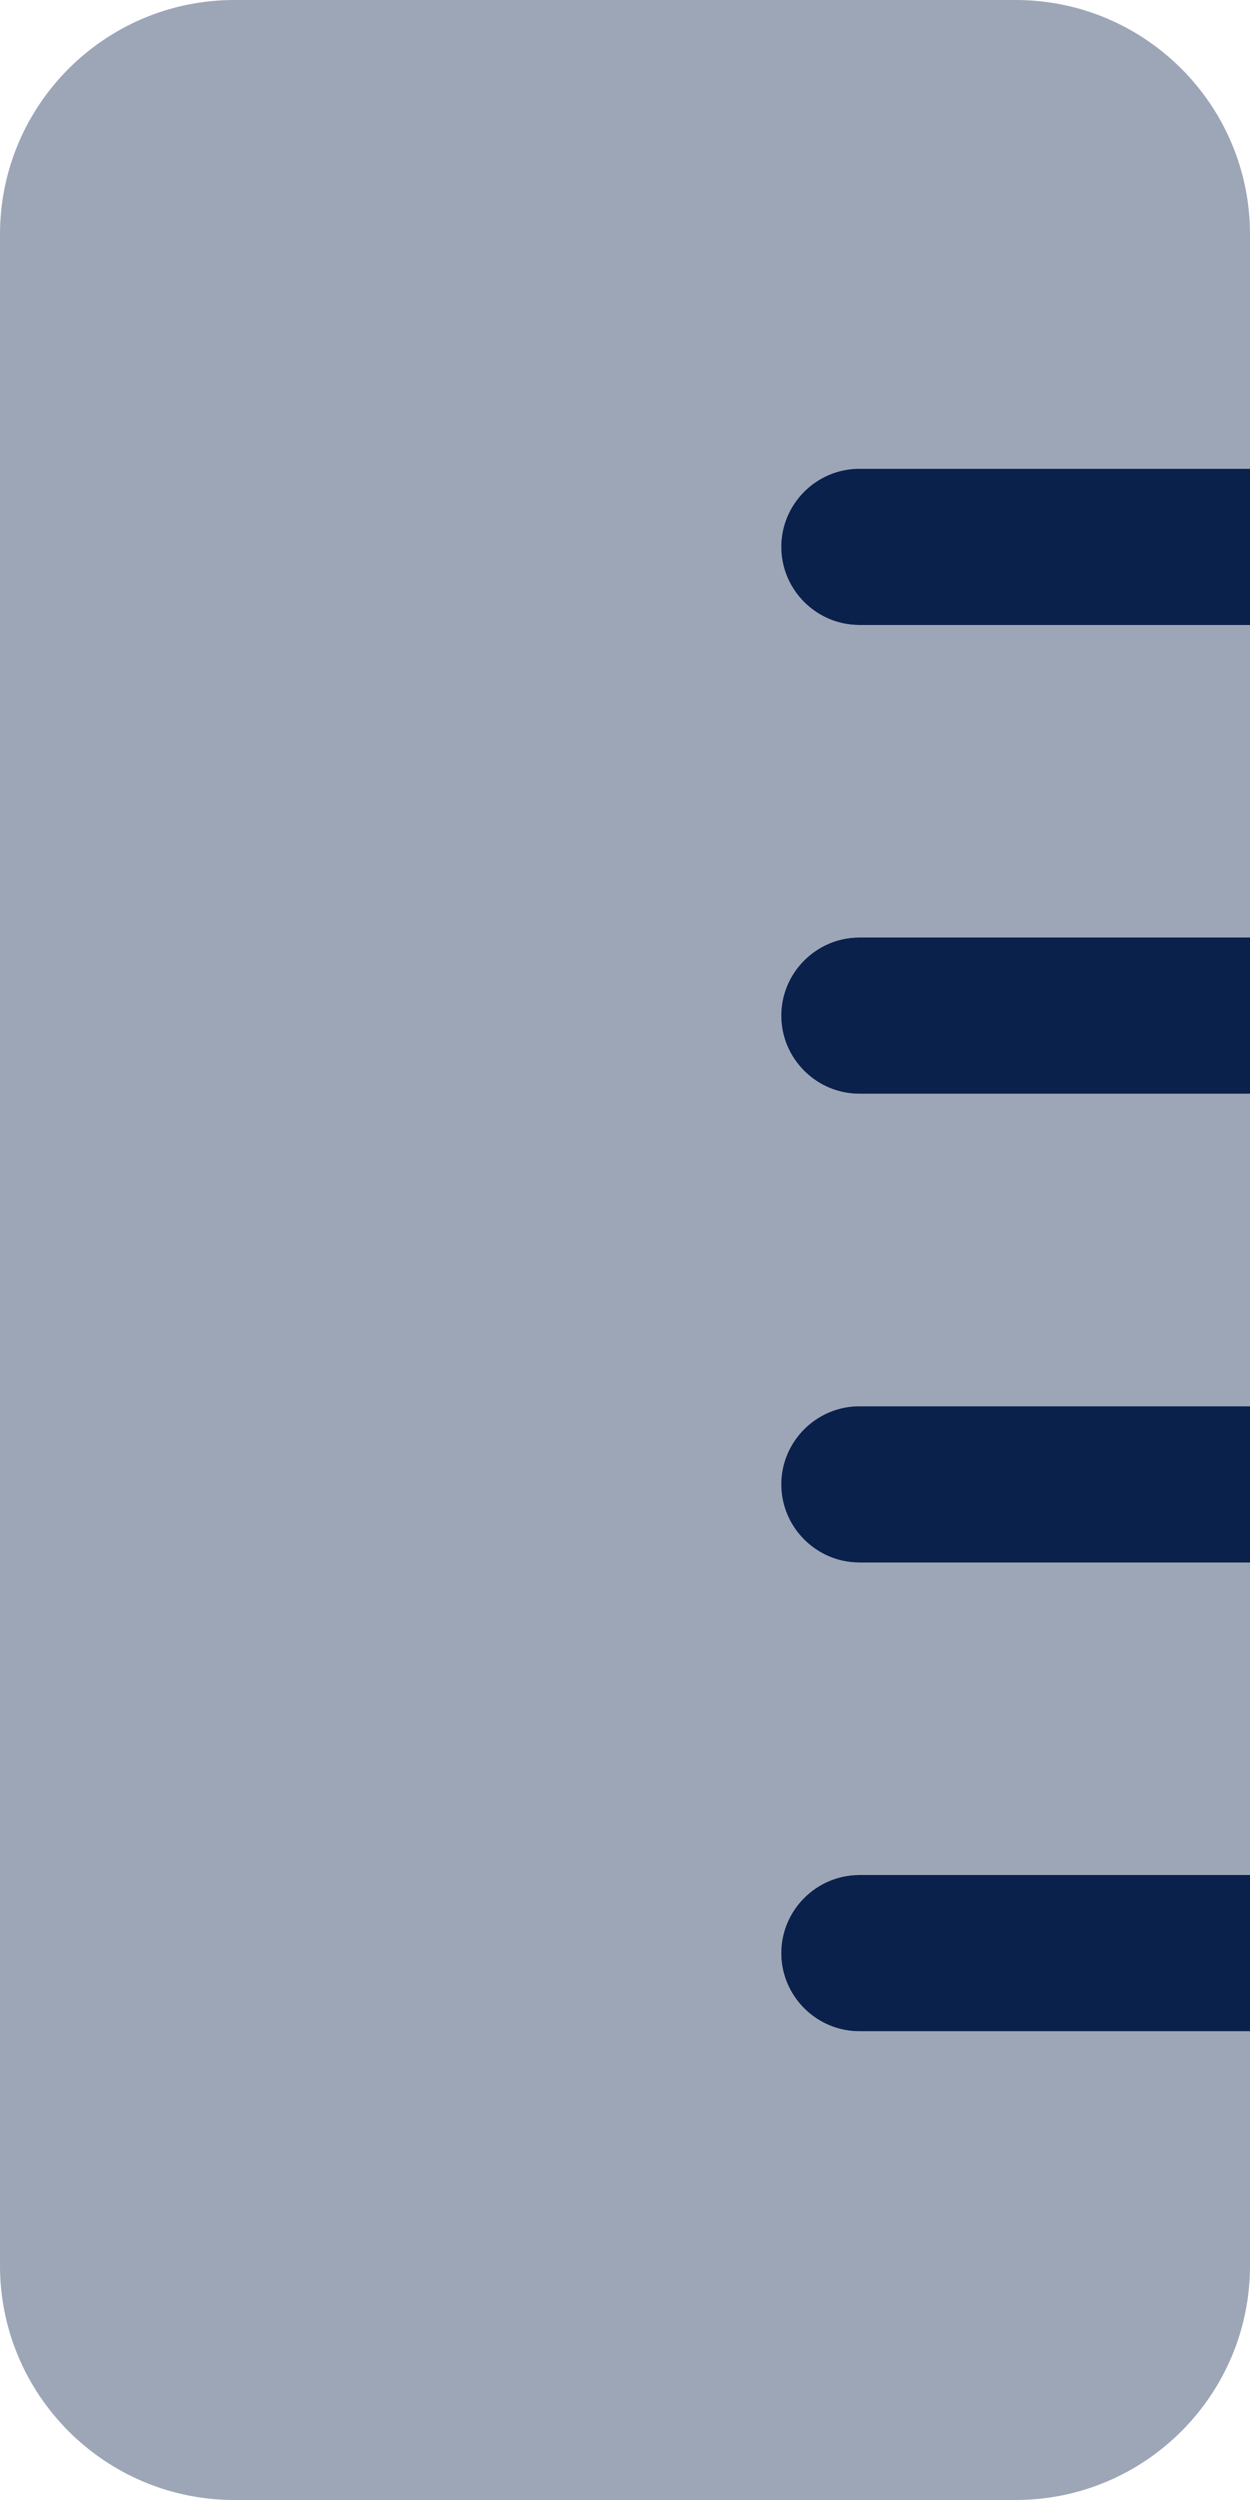
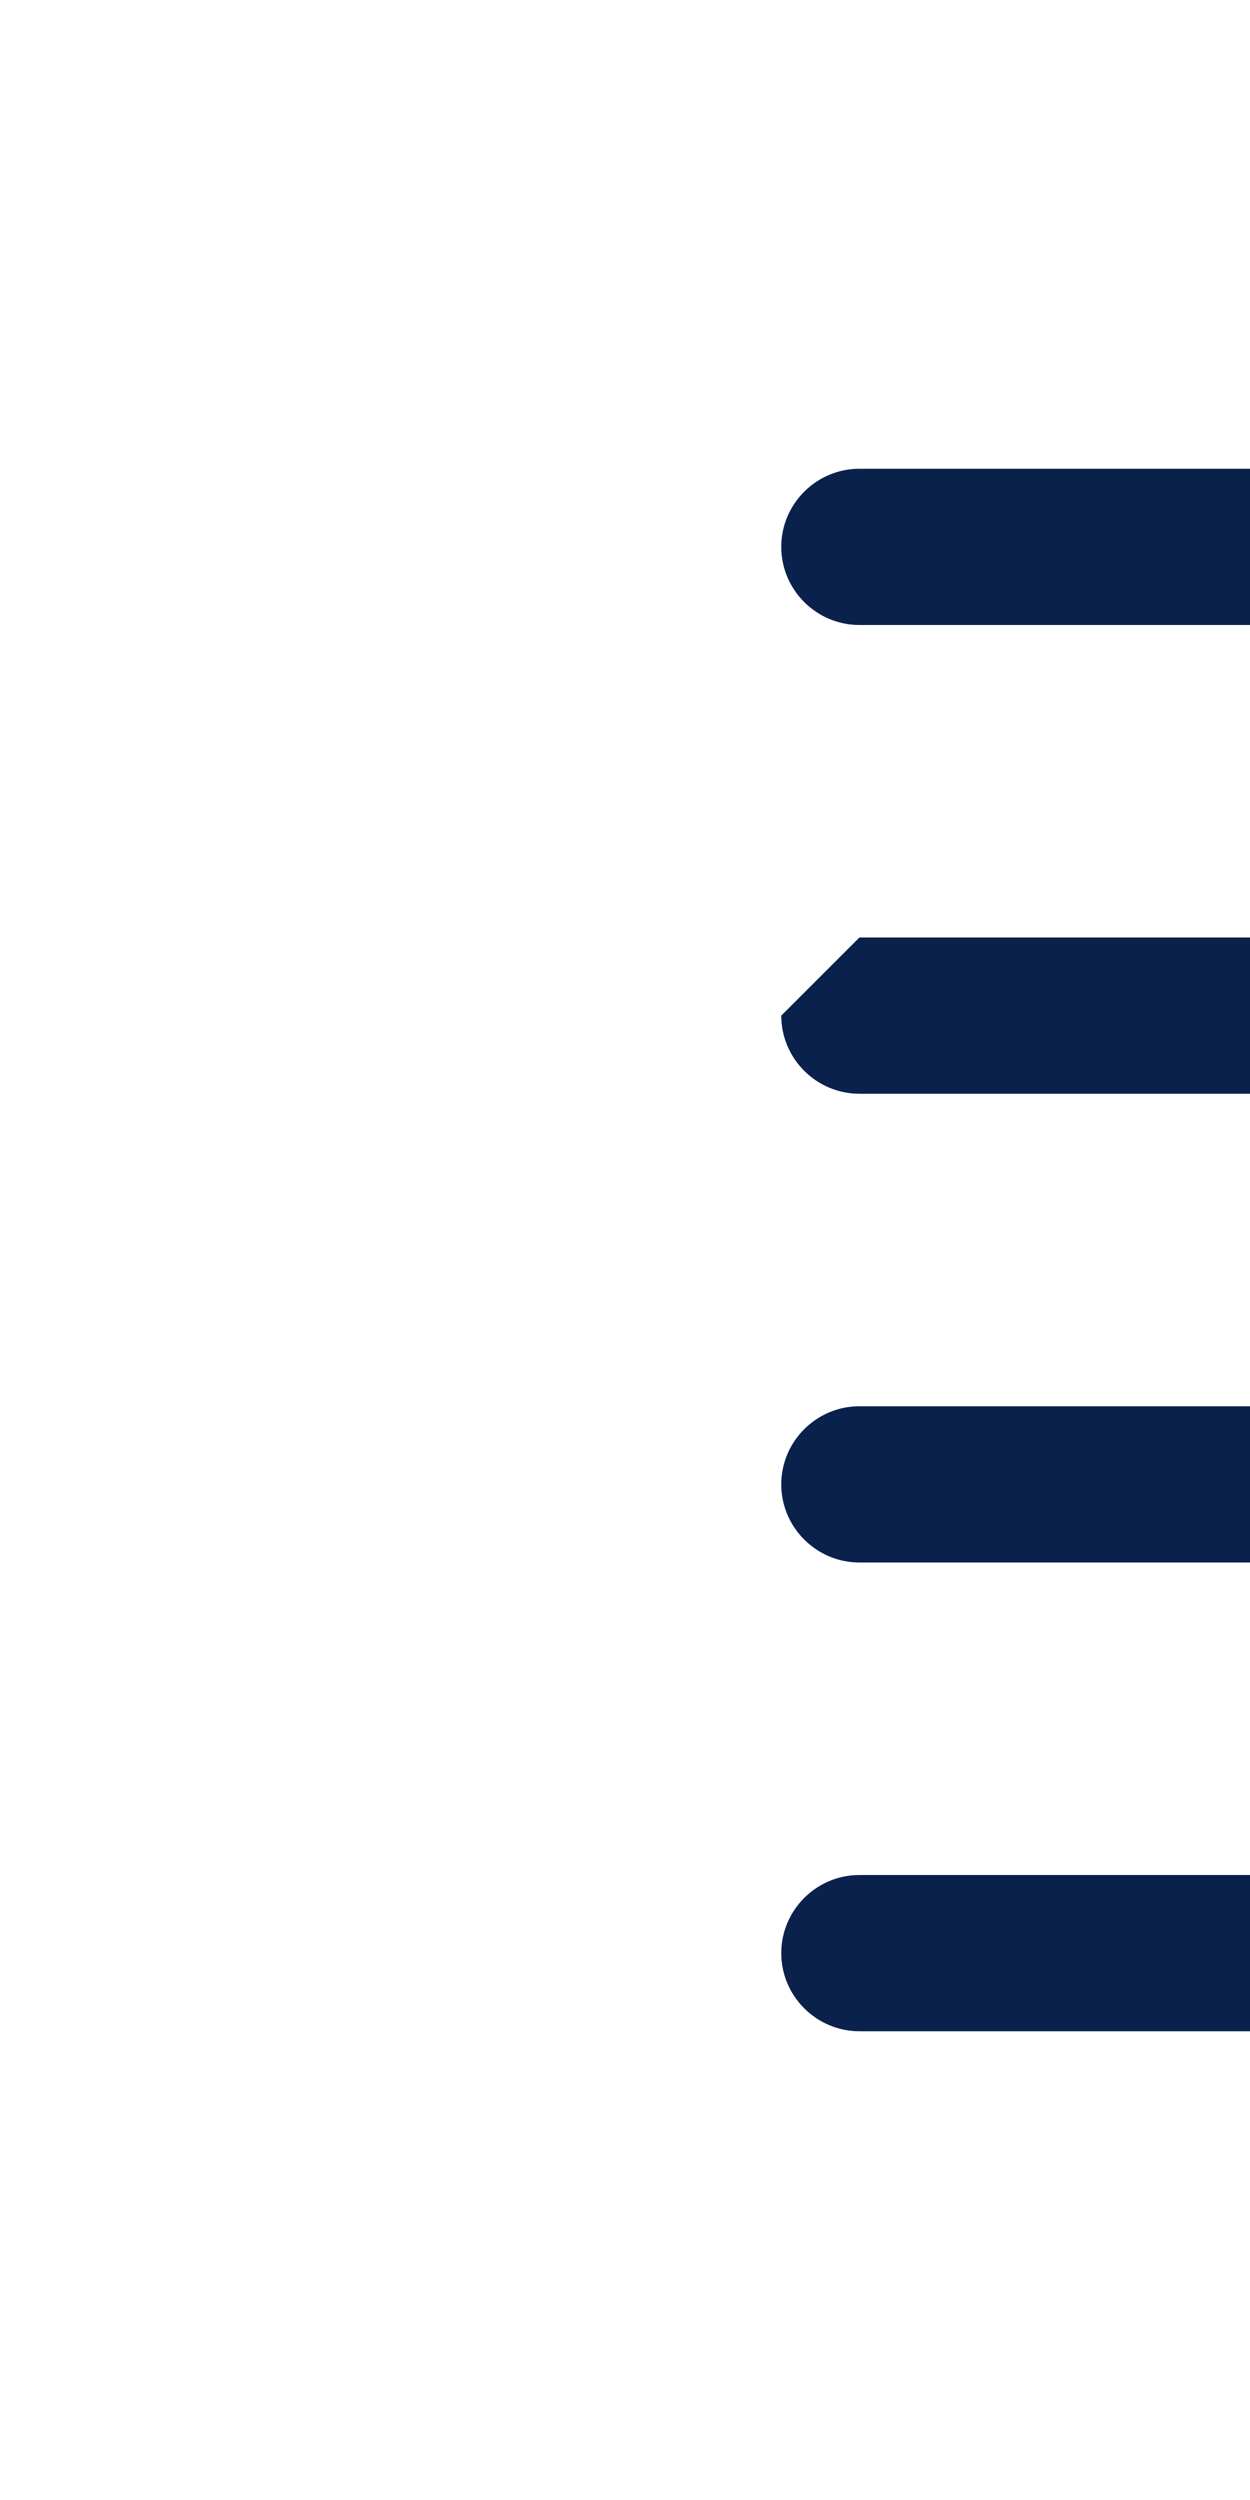
<svg xmlns="http://www.w3.org/2000/svg" viewBox="0 0 256 512">
-   <path class="fa-secondary" opacity=".4" fill="#0a214c" d="M0 48C0 21.5 21.5 0 48 0H208c26.5 0 48 21.5 48 48V96H176c-8.8 0-16 7.2-16 16s7.2 16 16 16h80v64H176c-8.8 0-16 7.2-16 16s7.2 16 16 16h80v64H176c-8.8 0-16 7.2-16 16s7.2 16 16 16h80v64H176c-8.8 0-16 7.2-16 16s7.2 16 16 16h80v48c0 26.5-21.5 48-48 48H48c-26.5 0-48-21.5-48-48V48z" />
-   <path class="fa-primary" fill="#0a214c" d="M176 96c-8.8 0-16 7.2-16 16s7.2 16 16 16h80V96H176zM160 208c0 8.8 7.2 16 16 16h80V192H176c-8.8 0-16 7.2-16 16zm16 80c-8.8 0-16 7.2-16 16s7.2 16 16 16h80V288H176zm0 96c-8.8 0-16 7.2-16 16s7.2 16 16 16h80V384H176z" />
+   <path class="fa-primary" fill="#0a214c" d="M176 96c-8.8 0-16 7.2-16 16s7.2 16 16 16h80V96H176zM160 208c0 8.8 7.2 16 16 16h80V192H176zm16 80c-8.8 0-16 7.2-16 16s7.2 16 16 16h80V288H176zm0 96c-8.8 0-16 7.2-16 16s7.2 16 16 16h80V384H176z" />
</svg>